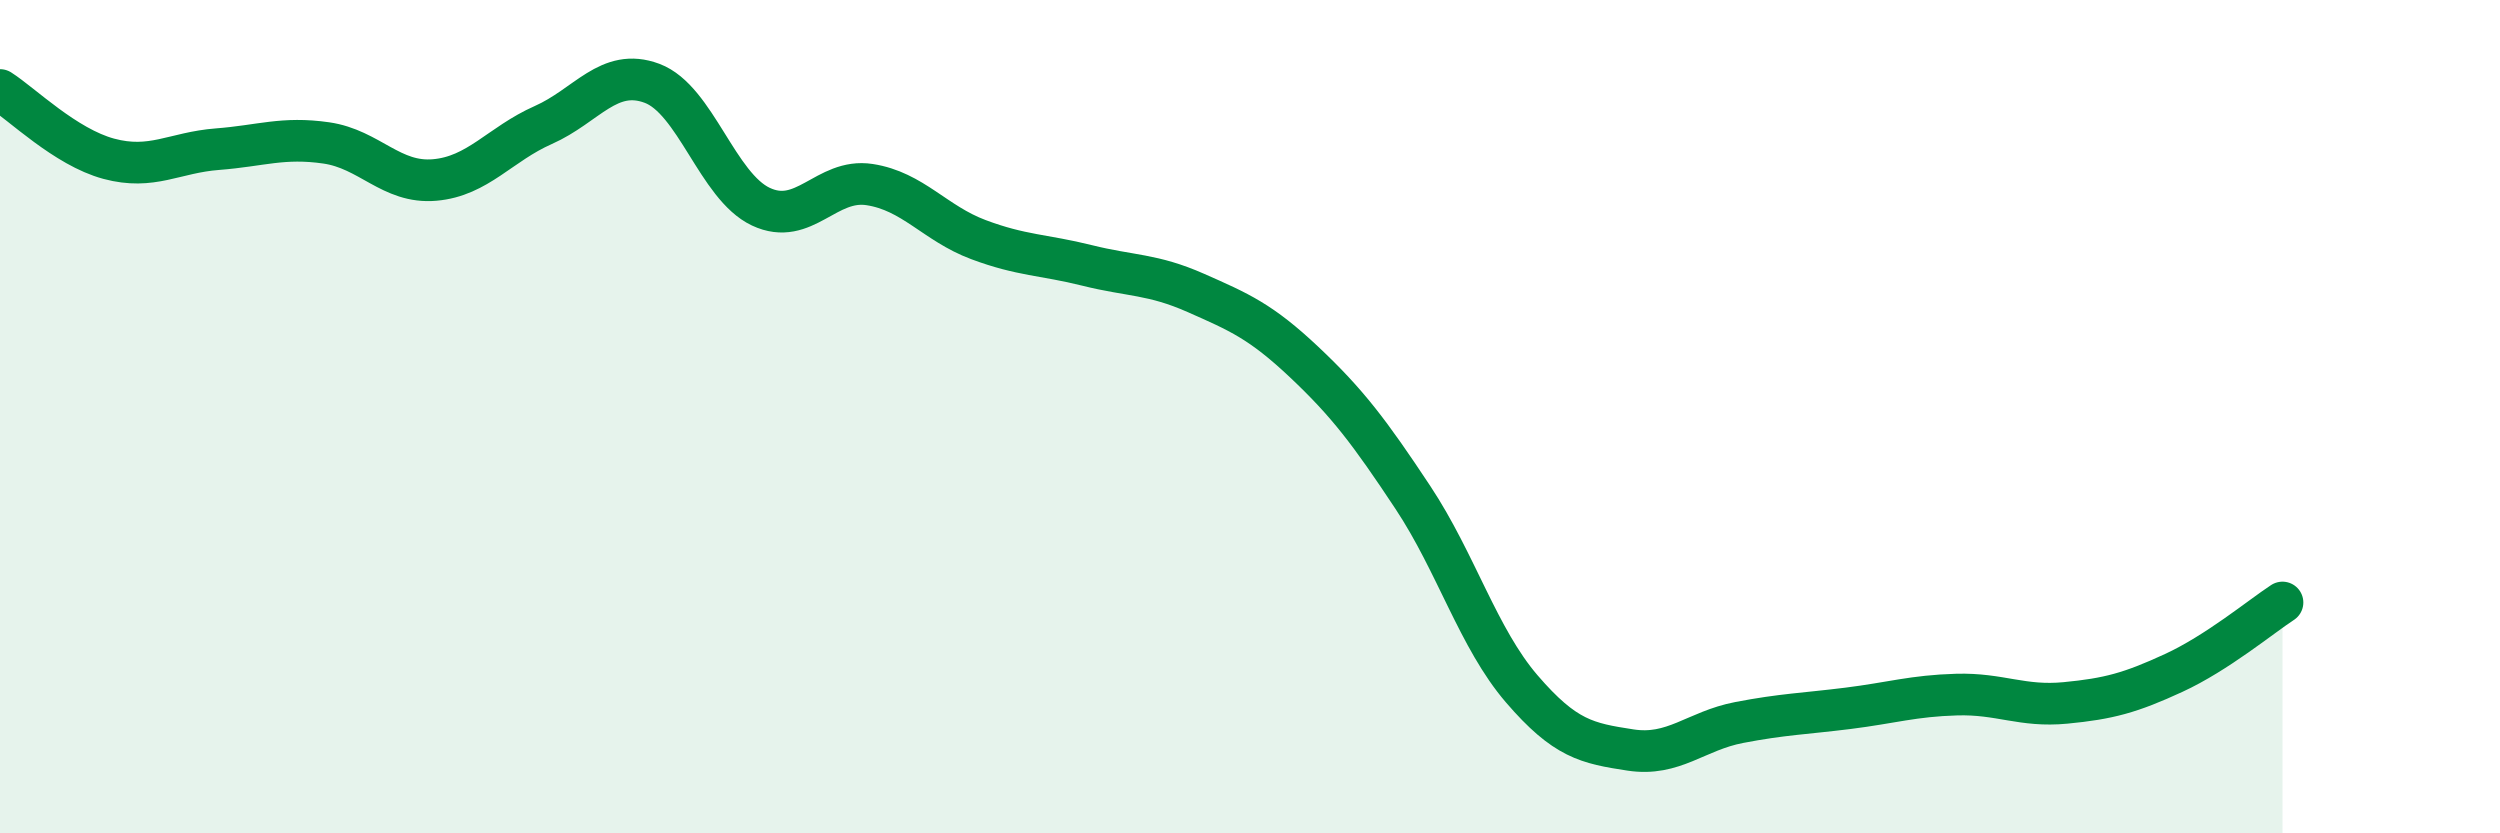
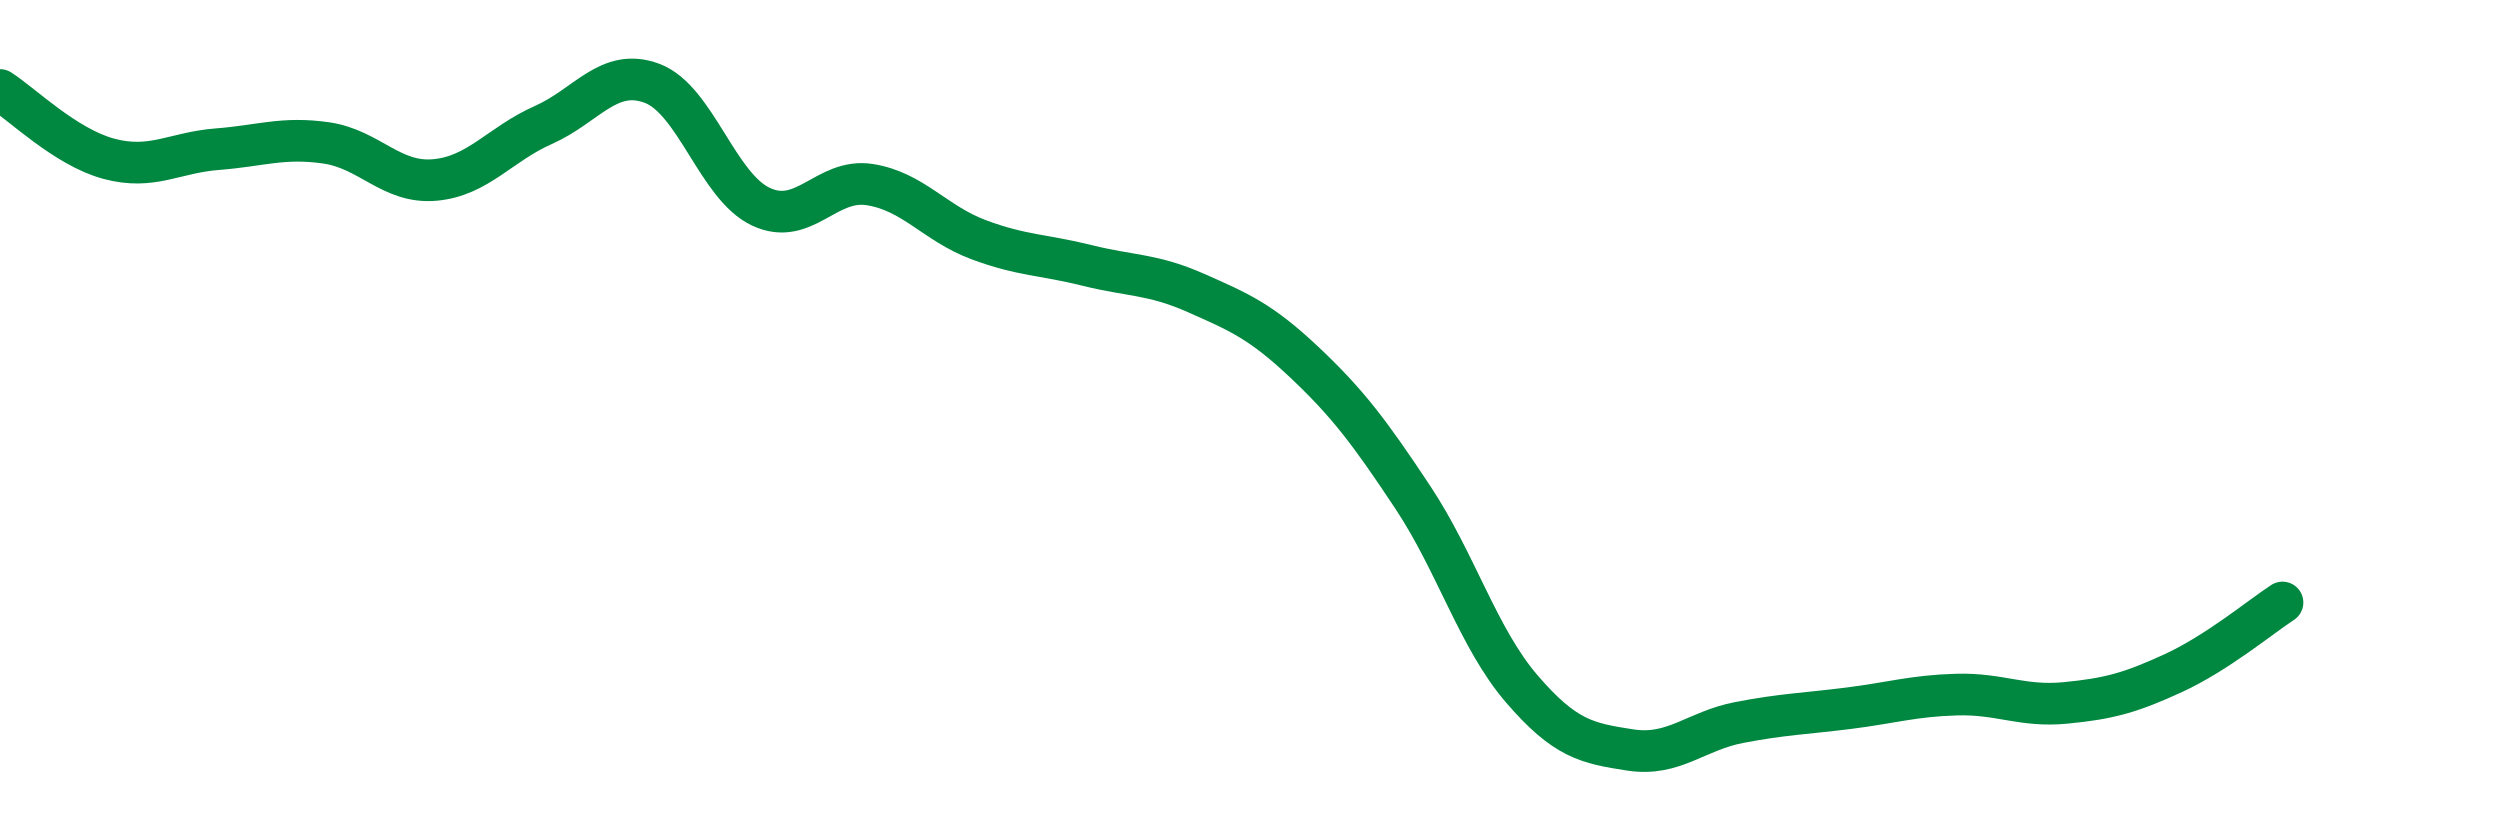
<svg xmlns="http://www.w3.org/2000/svg" width="60" height="20" viewBox="0 0 60 20">
-   <path d="M 0,2.16 C 0.52,2.49 1.57,3.53 2.61,3.81 C 3.65,4.09 4.18,3.66 5.22,3.58 C 6.26,3.5 6.79,3.28 7.83,3.43 C 8.87,3.58 9.39,4.41 10.43,4.32 C 11.47,4.23 12,3.46 13.04,3 C 14.08,2.54 14.61,1.61 15.65,2 C 16.69,2.39 17.22,4.47 18.26,4.96 C 19.3,5.45 19.83,4.27 20.87,4.43 C 21.91,4.59 22.44,5.36 23.48,5.75 C 24.52,6.14 25.05,6.11 26.09,6.37 C 27.13,6.63 27.66,6.57 28.7,7.03 C 29.74,7.49 30.26,7.71 31.3,8.69 C 32.34,9.67 32.87,10.37 33.91,11.94 C 34.95,13.51 35.48,15.32 36.52,16.53 C 37.56,17.74 38.09,17.84 39.13,18 C 40.17,18.16 40.7,17.54 41.74,17.34 C 42.78,17.14 43.31,17.13 44.35,17 C 45.39,16.87 45.92,16.7 46.96,16.67 C 48,16.64 48.53,16.97 49.57,16.87 C 50.61,16.77 51.13,16.63 52.17,16.15 C 53.21,15.67 54.26,14.8 54.78,14.46L54.78 20L0 20Z" fill="#008740" opacity="0.1" stroke-linecap="round" stroke-linejoin="round" />
  <path d="M 0,2.16 C 0.52,2.49 1.57,3.53 2.61,3.81 C 3.65,4.09 4.18,3.66 5.22,3.58 C 6.26,3.5 6.79,3.28 7.83,3.43 C 8.87,3.58 9.39,4.41 10.43,4.32 C 11.47,4.23 12,3.46 13.04,3 C 14.08,2.54 14.61,1.61 15.65,2 C 16.69,2.39 17.22,4.47 18.26,4.96 C 19.3,5.45 19.83,4.27 20.87,4.43 C 21.91,4.59 22.44,5.36 23.48,5.75 C 24.52,6.14 25.05,6.11 26.09,6.37 C 27.13,6.63 27.66,6.57 28.7,7.03 C 29.74,7.49 30.26,7.71 31.3,8.69 C 32.34,9.67 32.87,10.37 33.91,11.94 C 34.95,13.51 35.48,15.32 36.52,16.53 C 37.56,17.74 38.09,17.84 39.13,18 C 40.17,18.16 40.7,17.54 41.74,17.34 C 42.78,17.14 43.31,17.13 44.35,17 C 45.39,16.87 45.92,16.7 46.96,16.67 C 48,16.64 48.53,16.97 49.57,16.87 C 50.61,16.77 51.13,16.63 52.17,16.15 C 53.21,15.67 54.26,14.8 54.78,14.46" stroke="#008740" stroke-width="1" fill="none" stroke-linecap="round" stroke-linejoin="round" />
</svg>